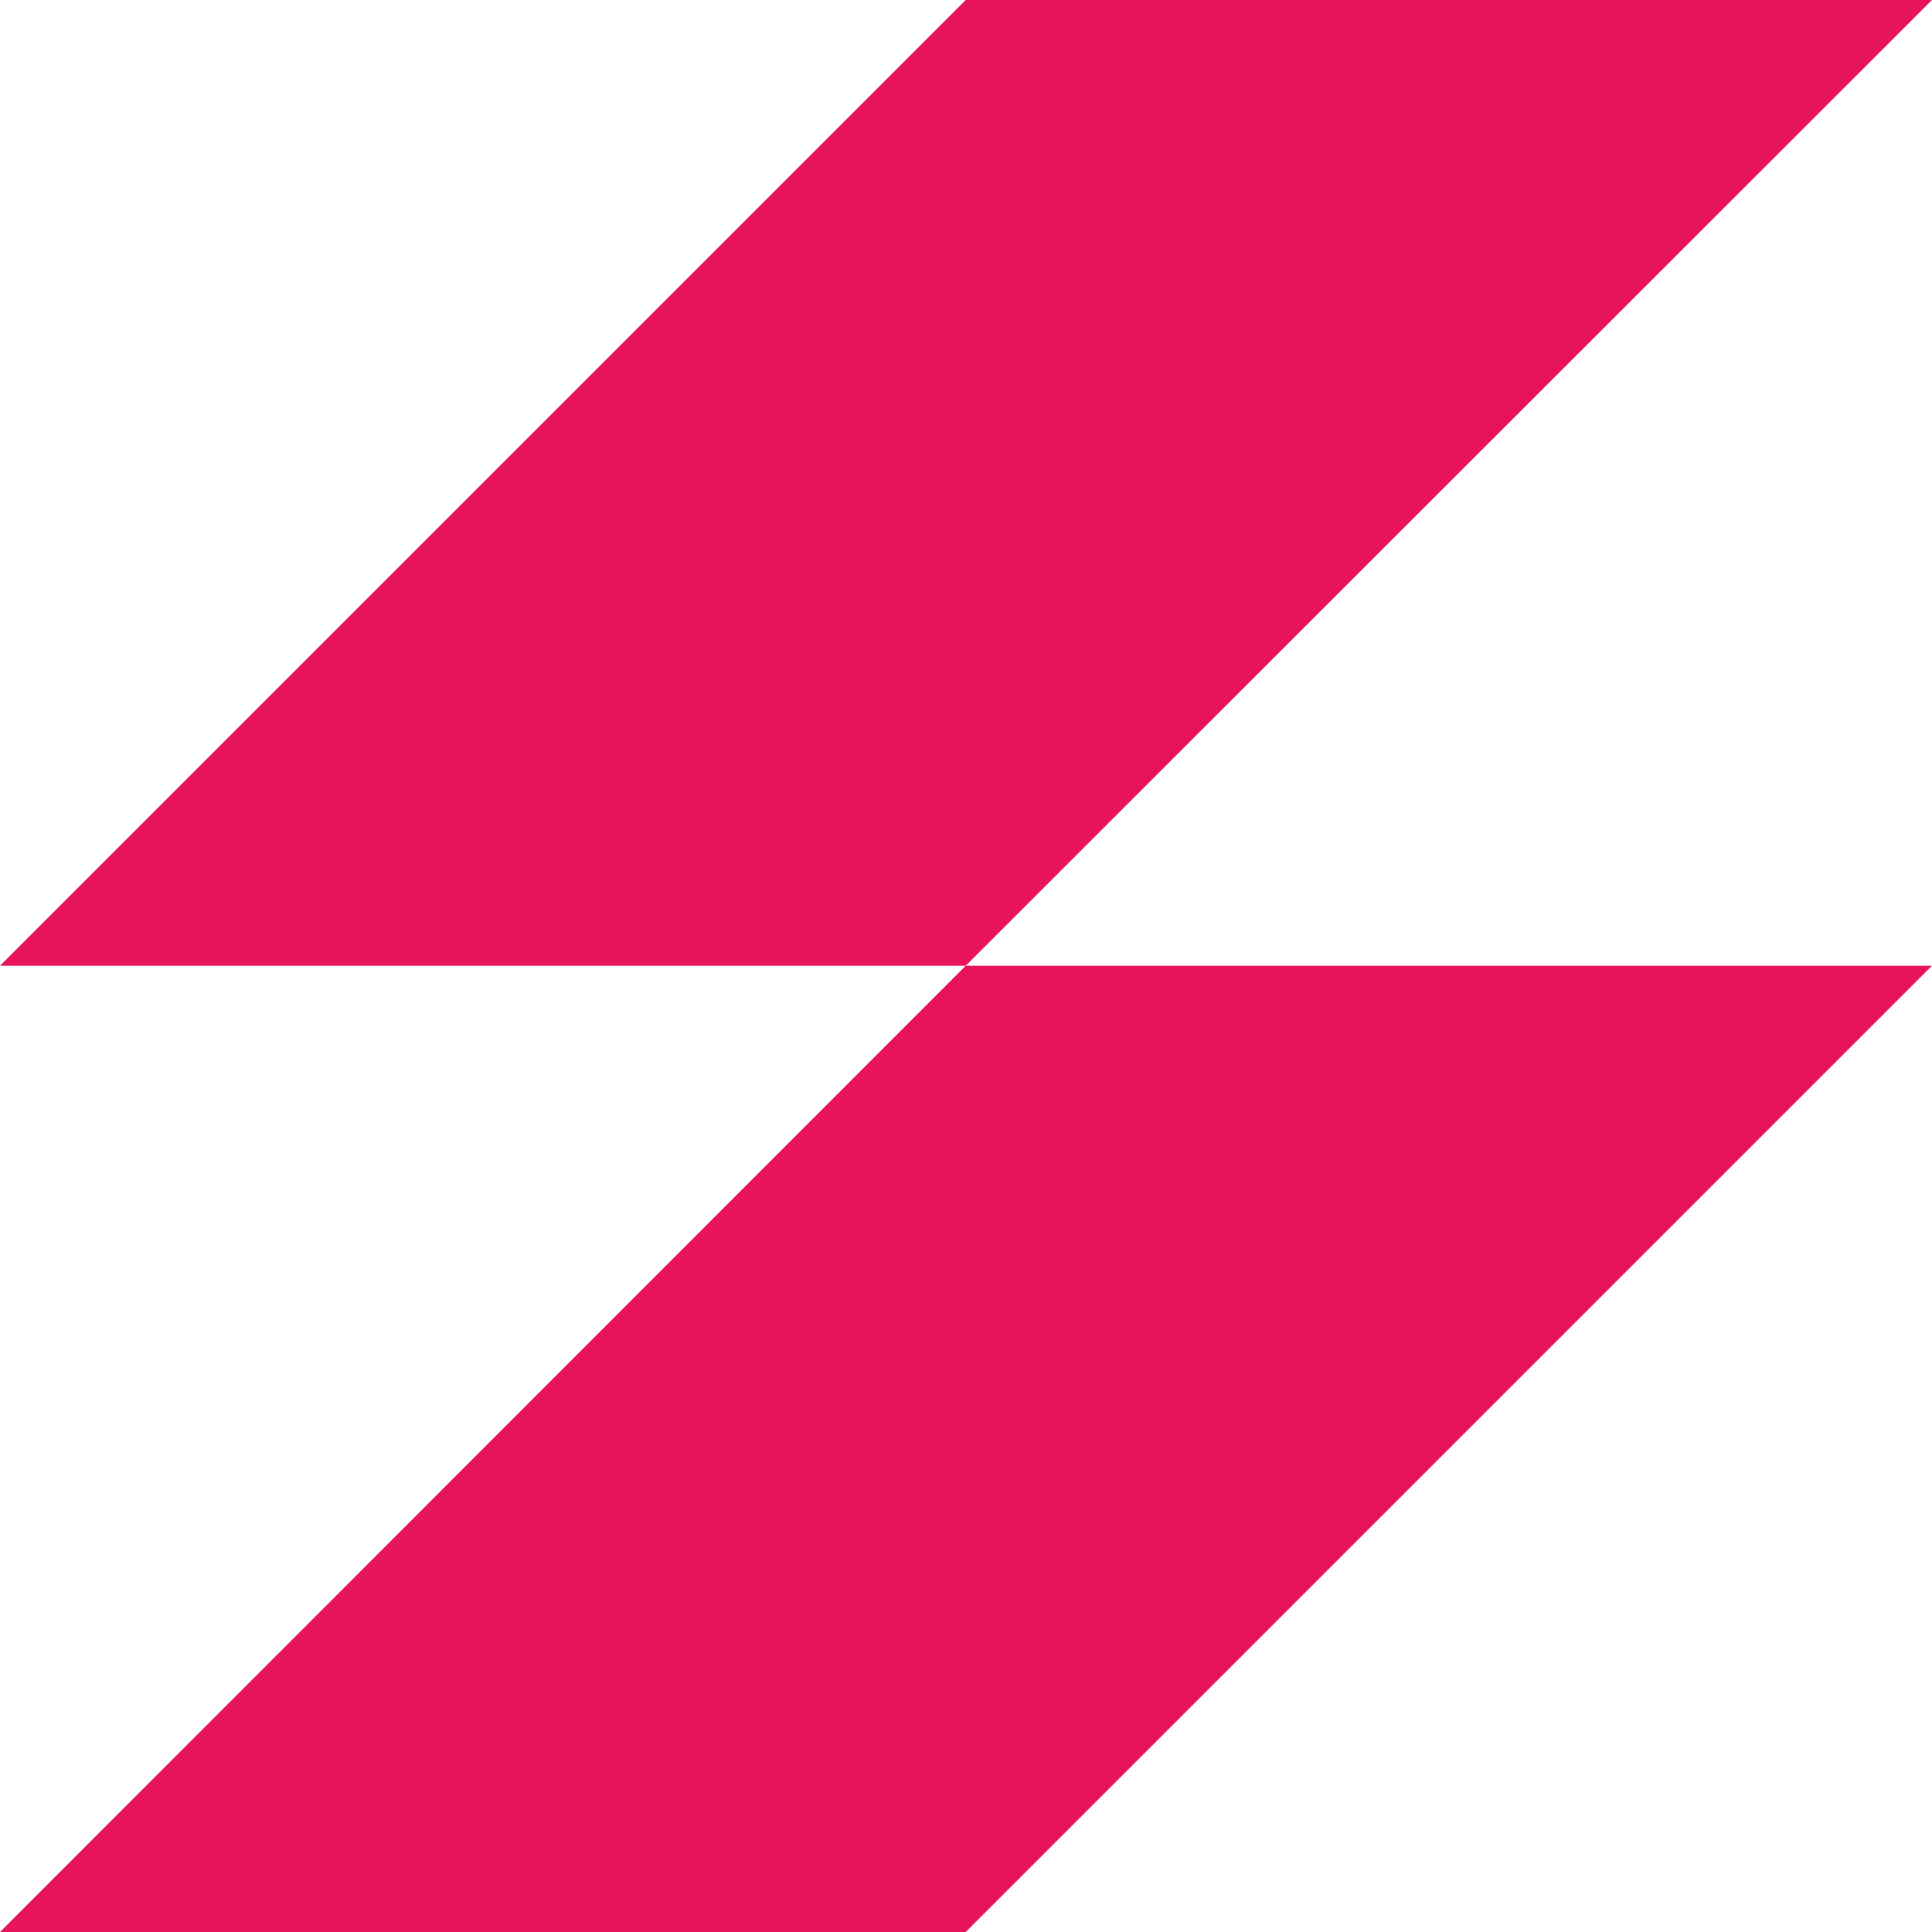
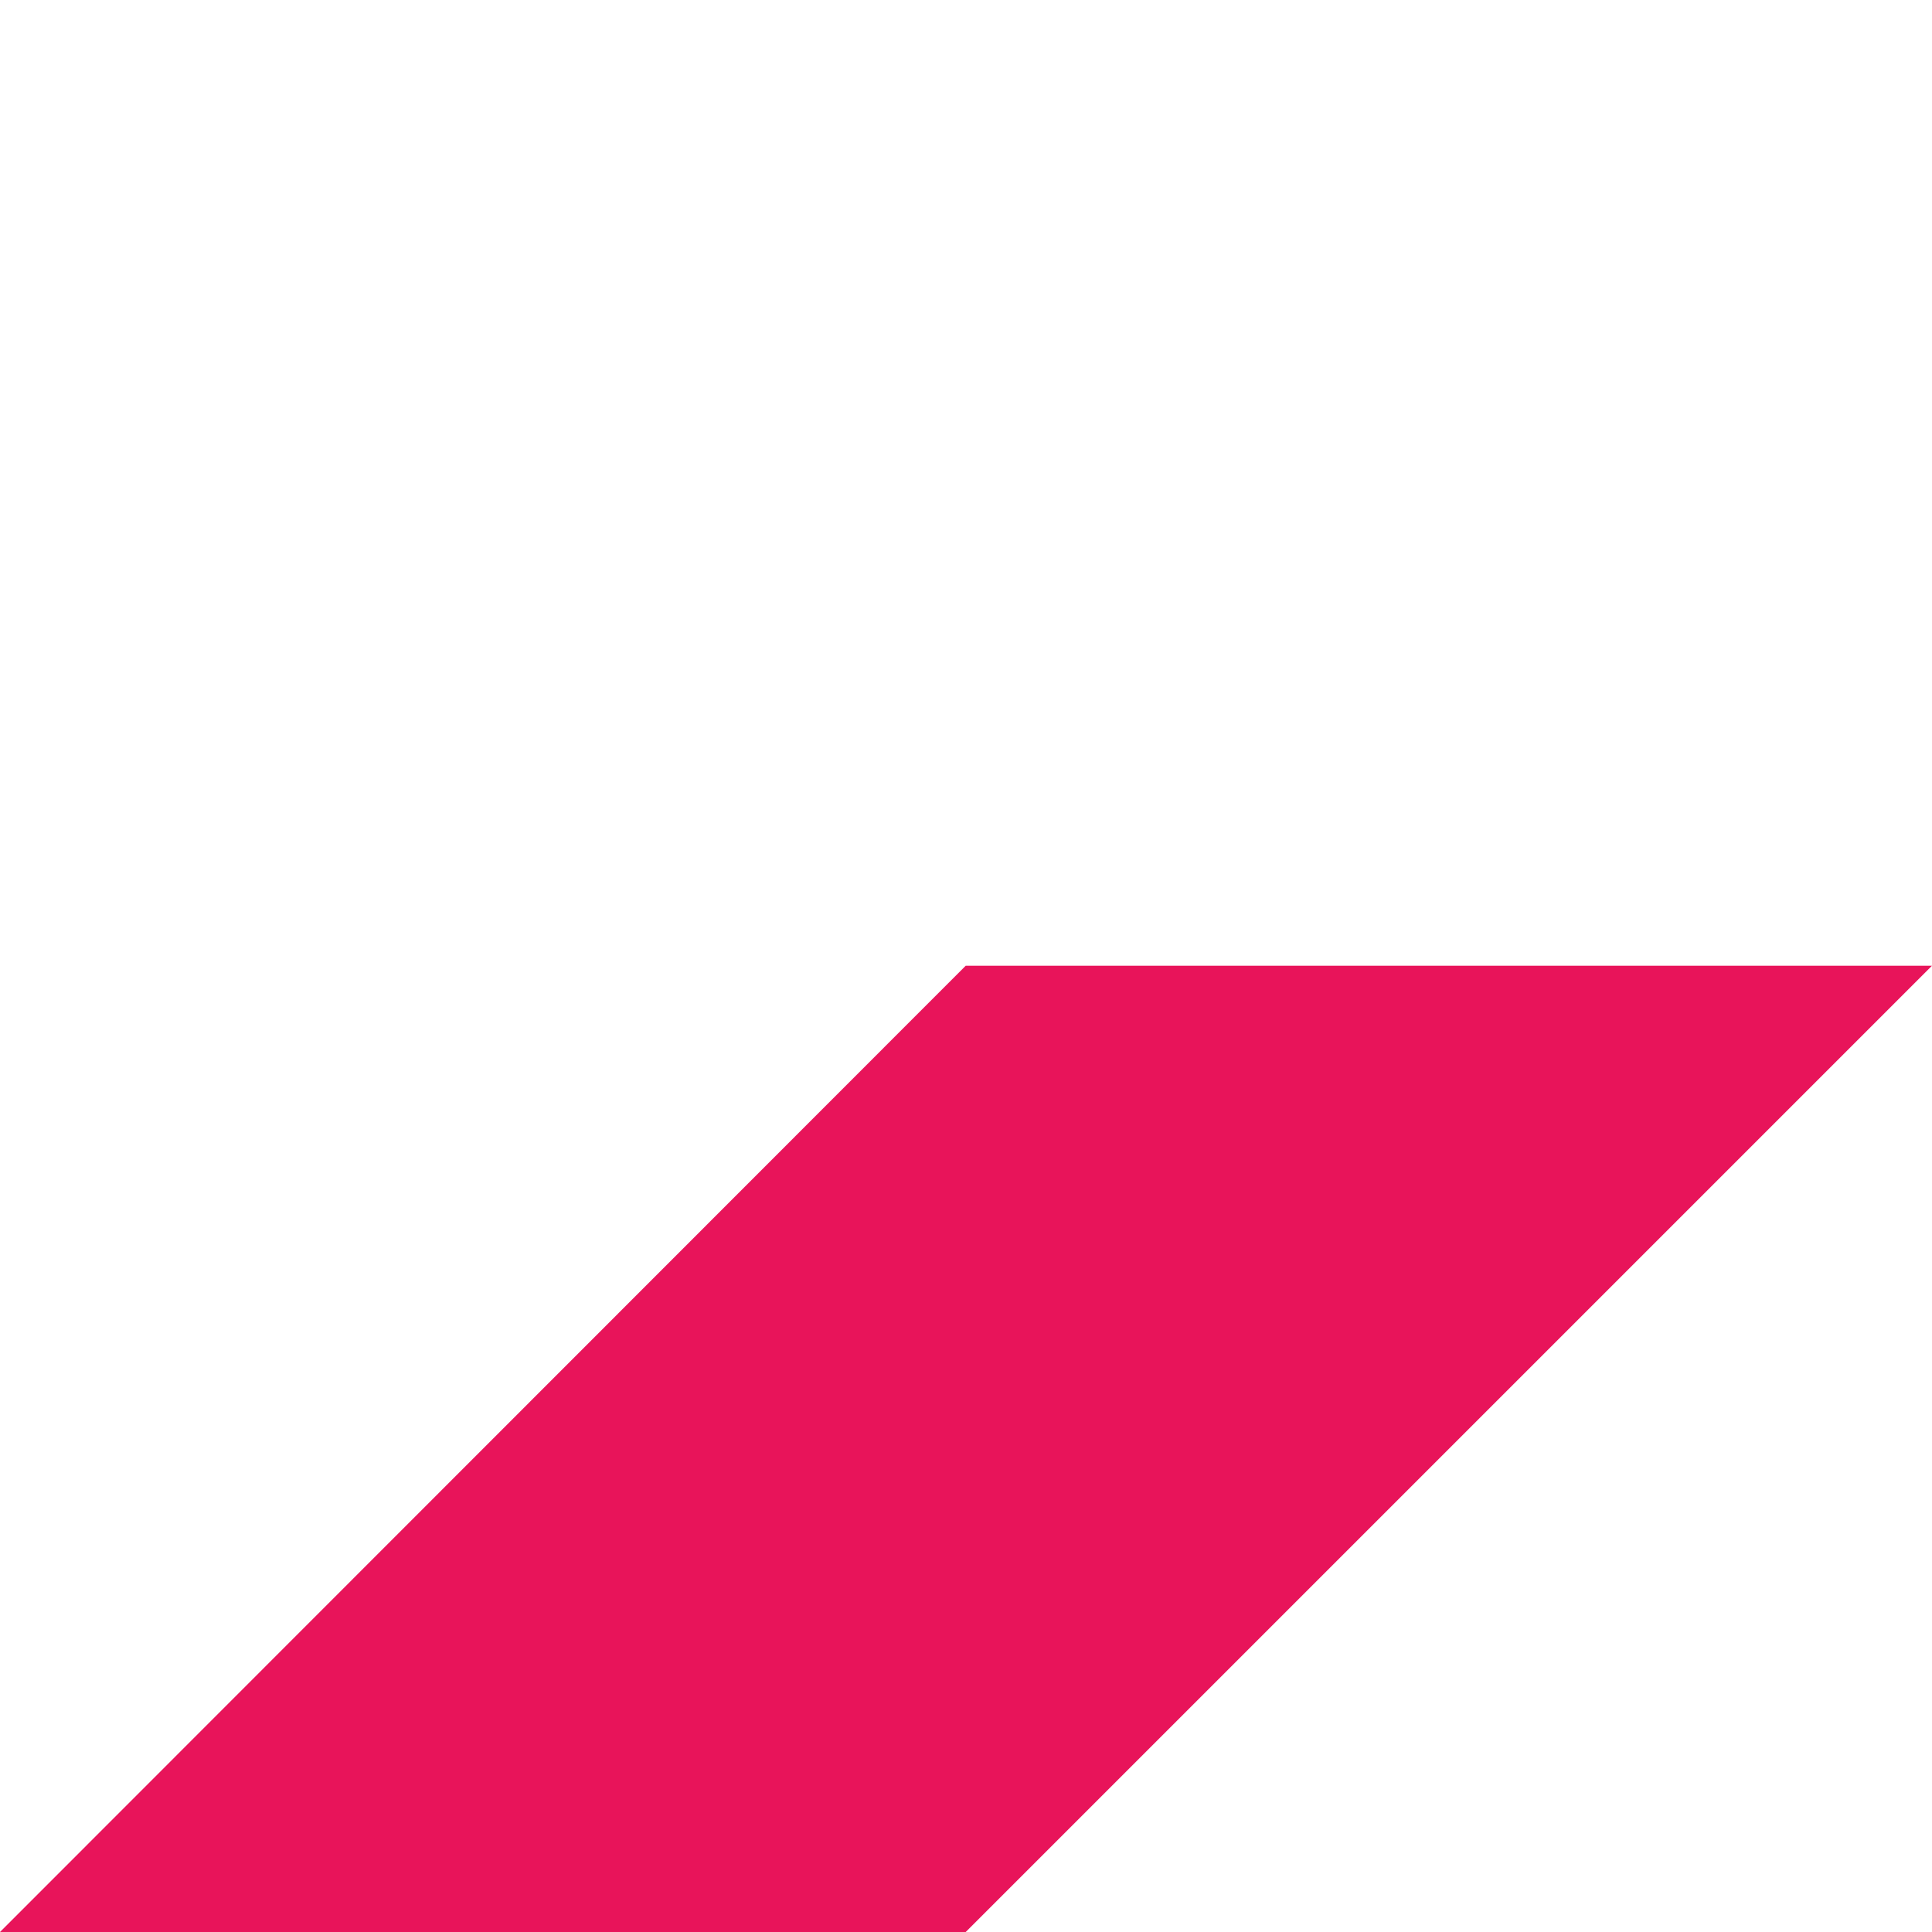
<svg xmlns="http://www.w3.org/2000/svg" id="Слой_1" data-name="Слой 1" viewBox="0 0 34.43 34.43">
  <defs>
    <style>.cls-1{fill:#e8145a;}</style>
  </defs>
-   <polygon class="cls-1" points="0 17.21 17.21 0 34.43 0 17.21 17.21 0 17.21" />
  <polygon class="cls-1" points="0 34.43 17.21 17.21 34.43 17.21 17.21 34.43 0 34.43" />
</svg>